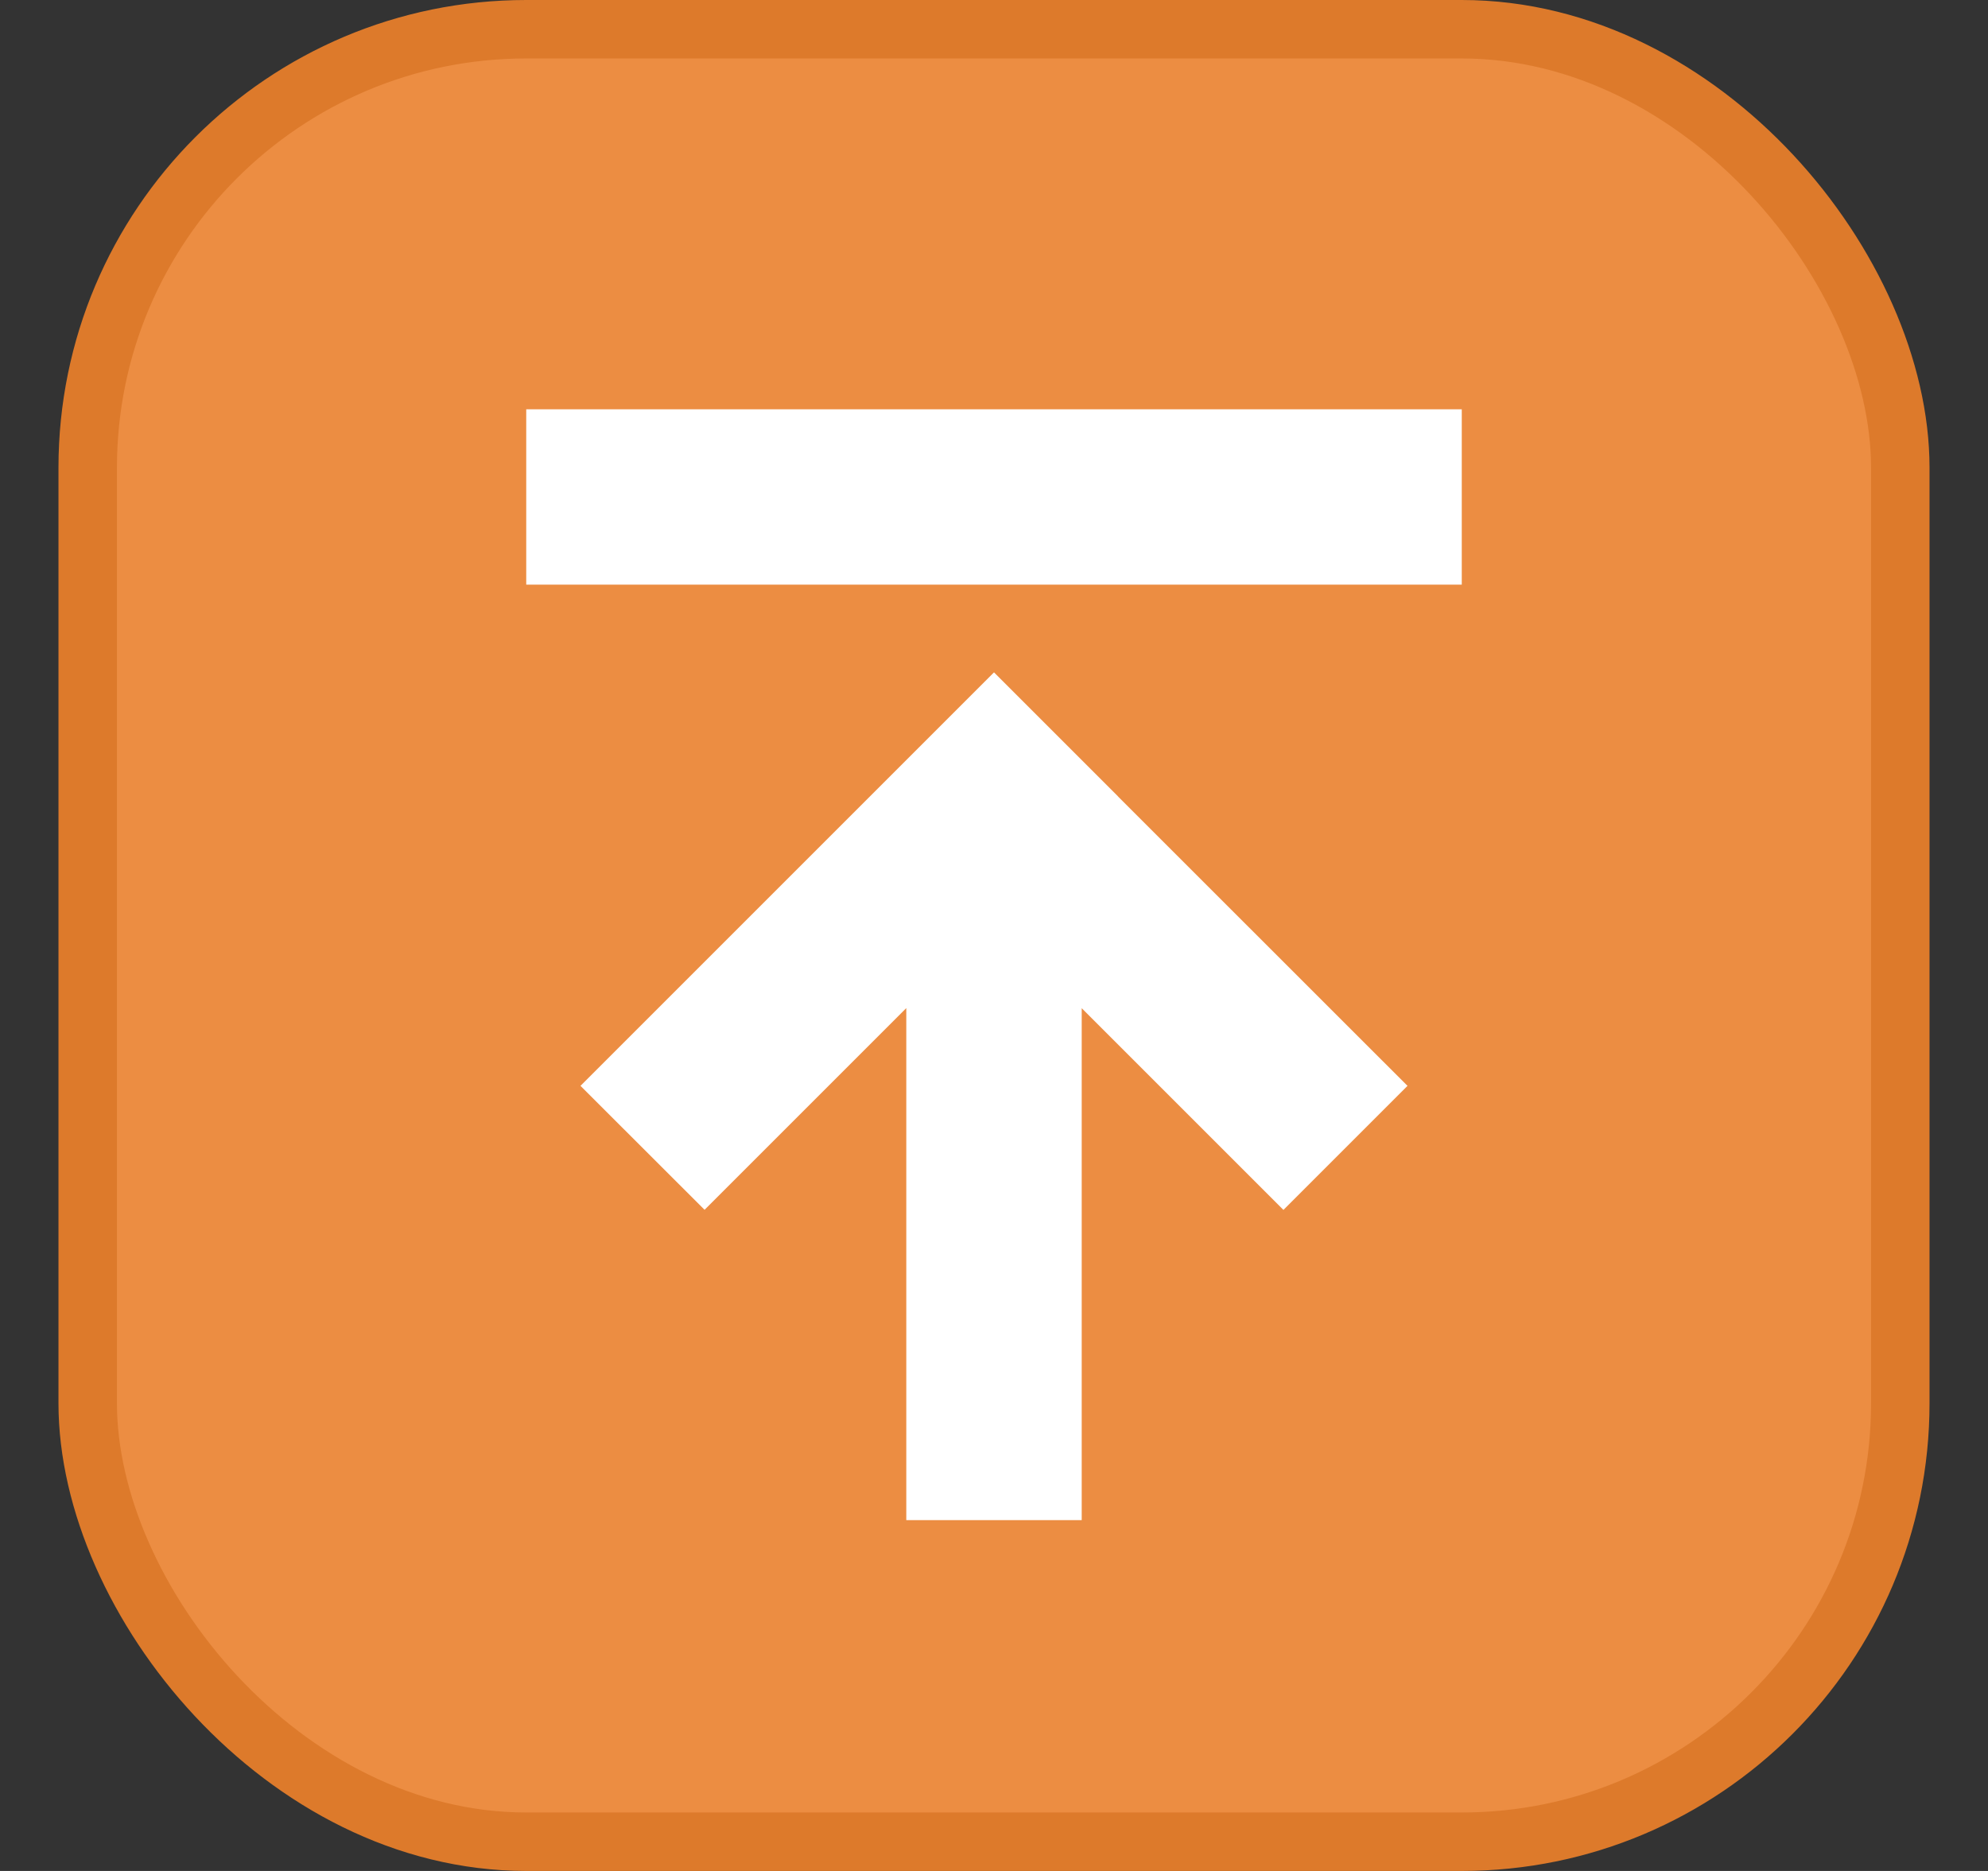
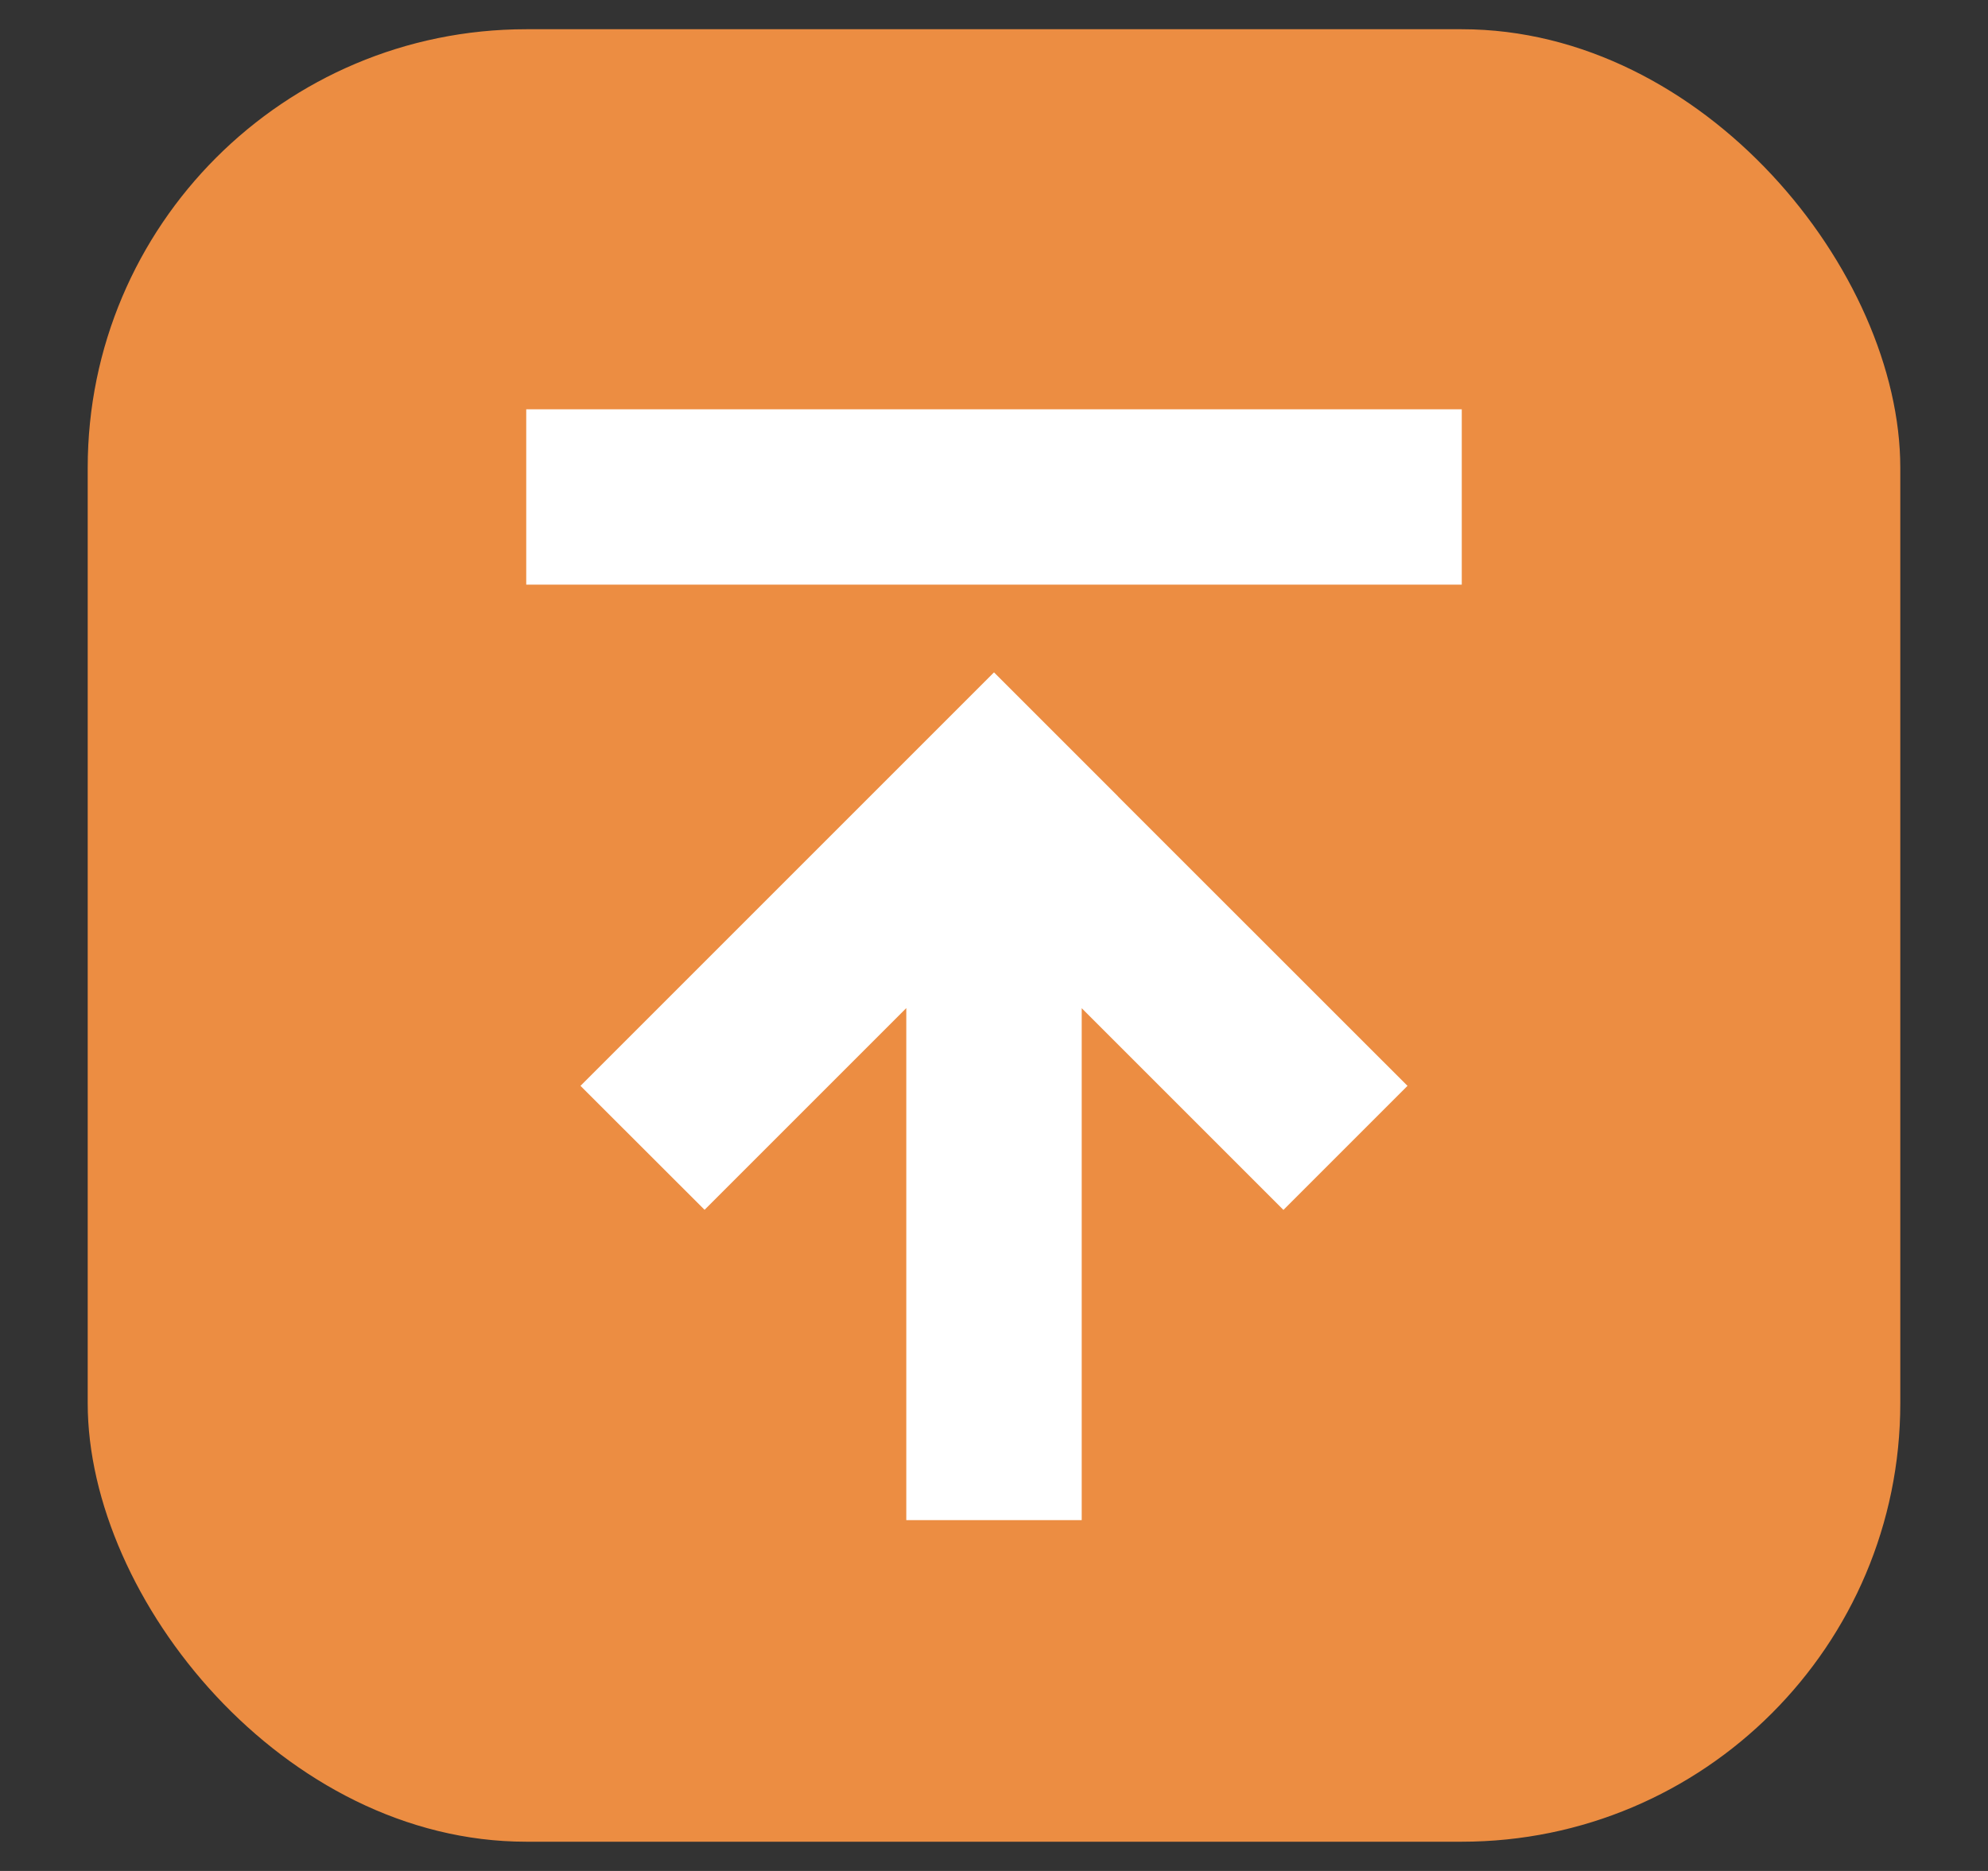
<svg xmlns="http://www.w3.org/2000/svg" width="17" height="16" viewBox="0 0 17 16" fill="none">
  <rect x="0" y="0" width="17" height="16" fill="#333333" stroke="none" />
  <rect x="0.75" y="0.25" width="15.5" height="15.5" rx="3.75" fill="#EC8D42" />
  <path fill-rule="evenodd" clip-rule="evenodd" d="M8.5 5.75L4.964 9.286L6.025 10.346L7.75 8.621L7.75 13L9.25 13L9.25 8.622L10.975 10.347L12.036 9.286L9.56 6.811L9.561 6.811L8.5 5.75ZM4.5 3.5L12.5 3.5L12.5 5L4.5 5L4.5 3.5Z" fill="white" />
-   <rect x="0.75" y="0.25" width="15.5" height="15.5" rx="3.75" stroke="#DD7A2B" stroke-width="0.5" />
</svg>